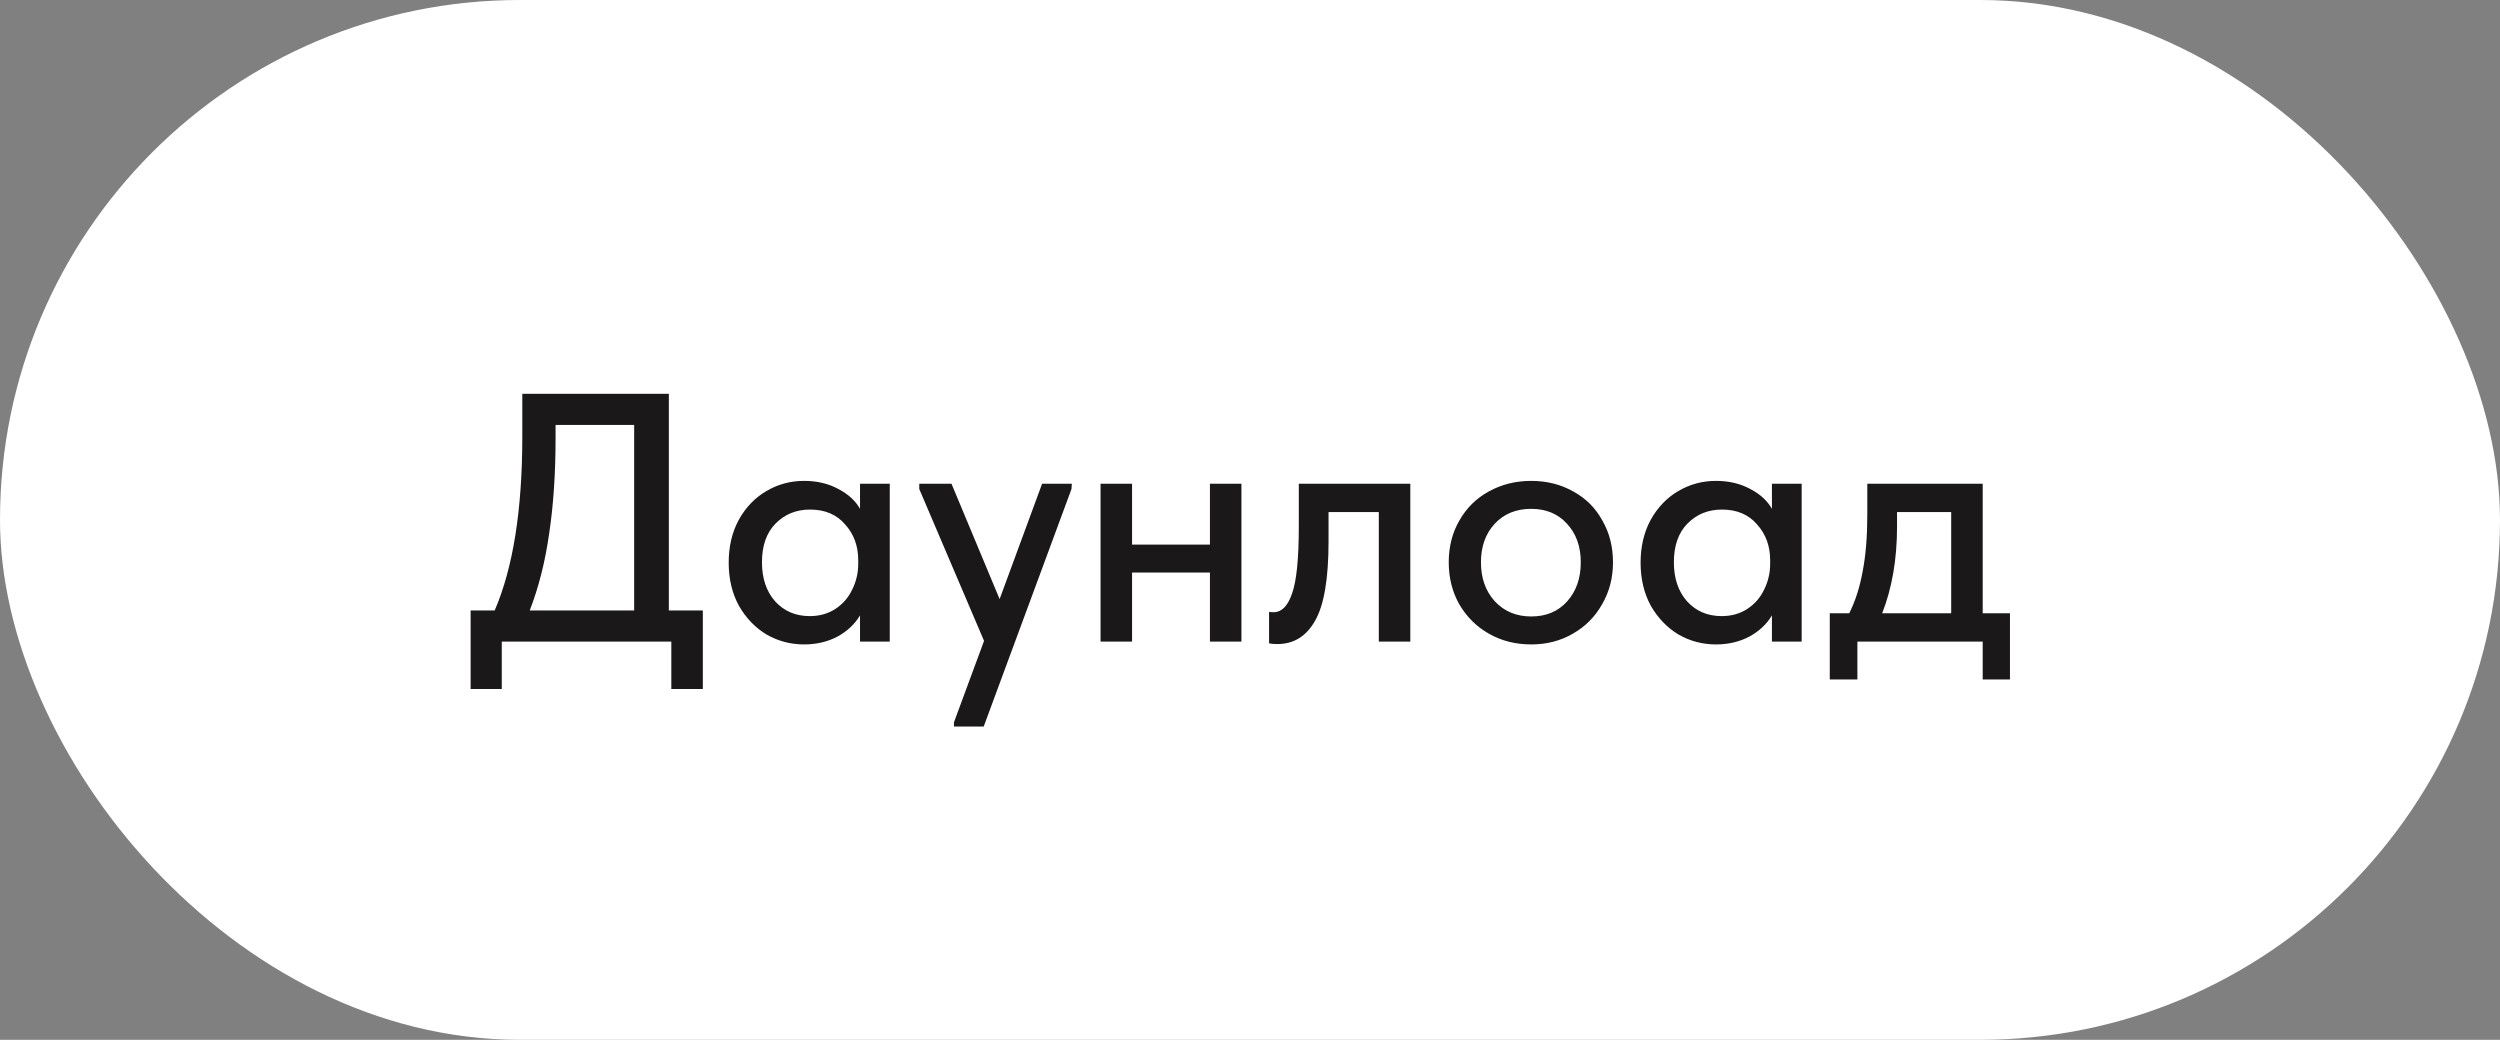
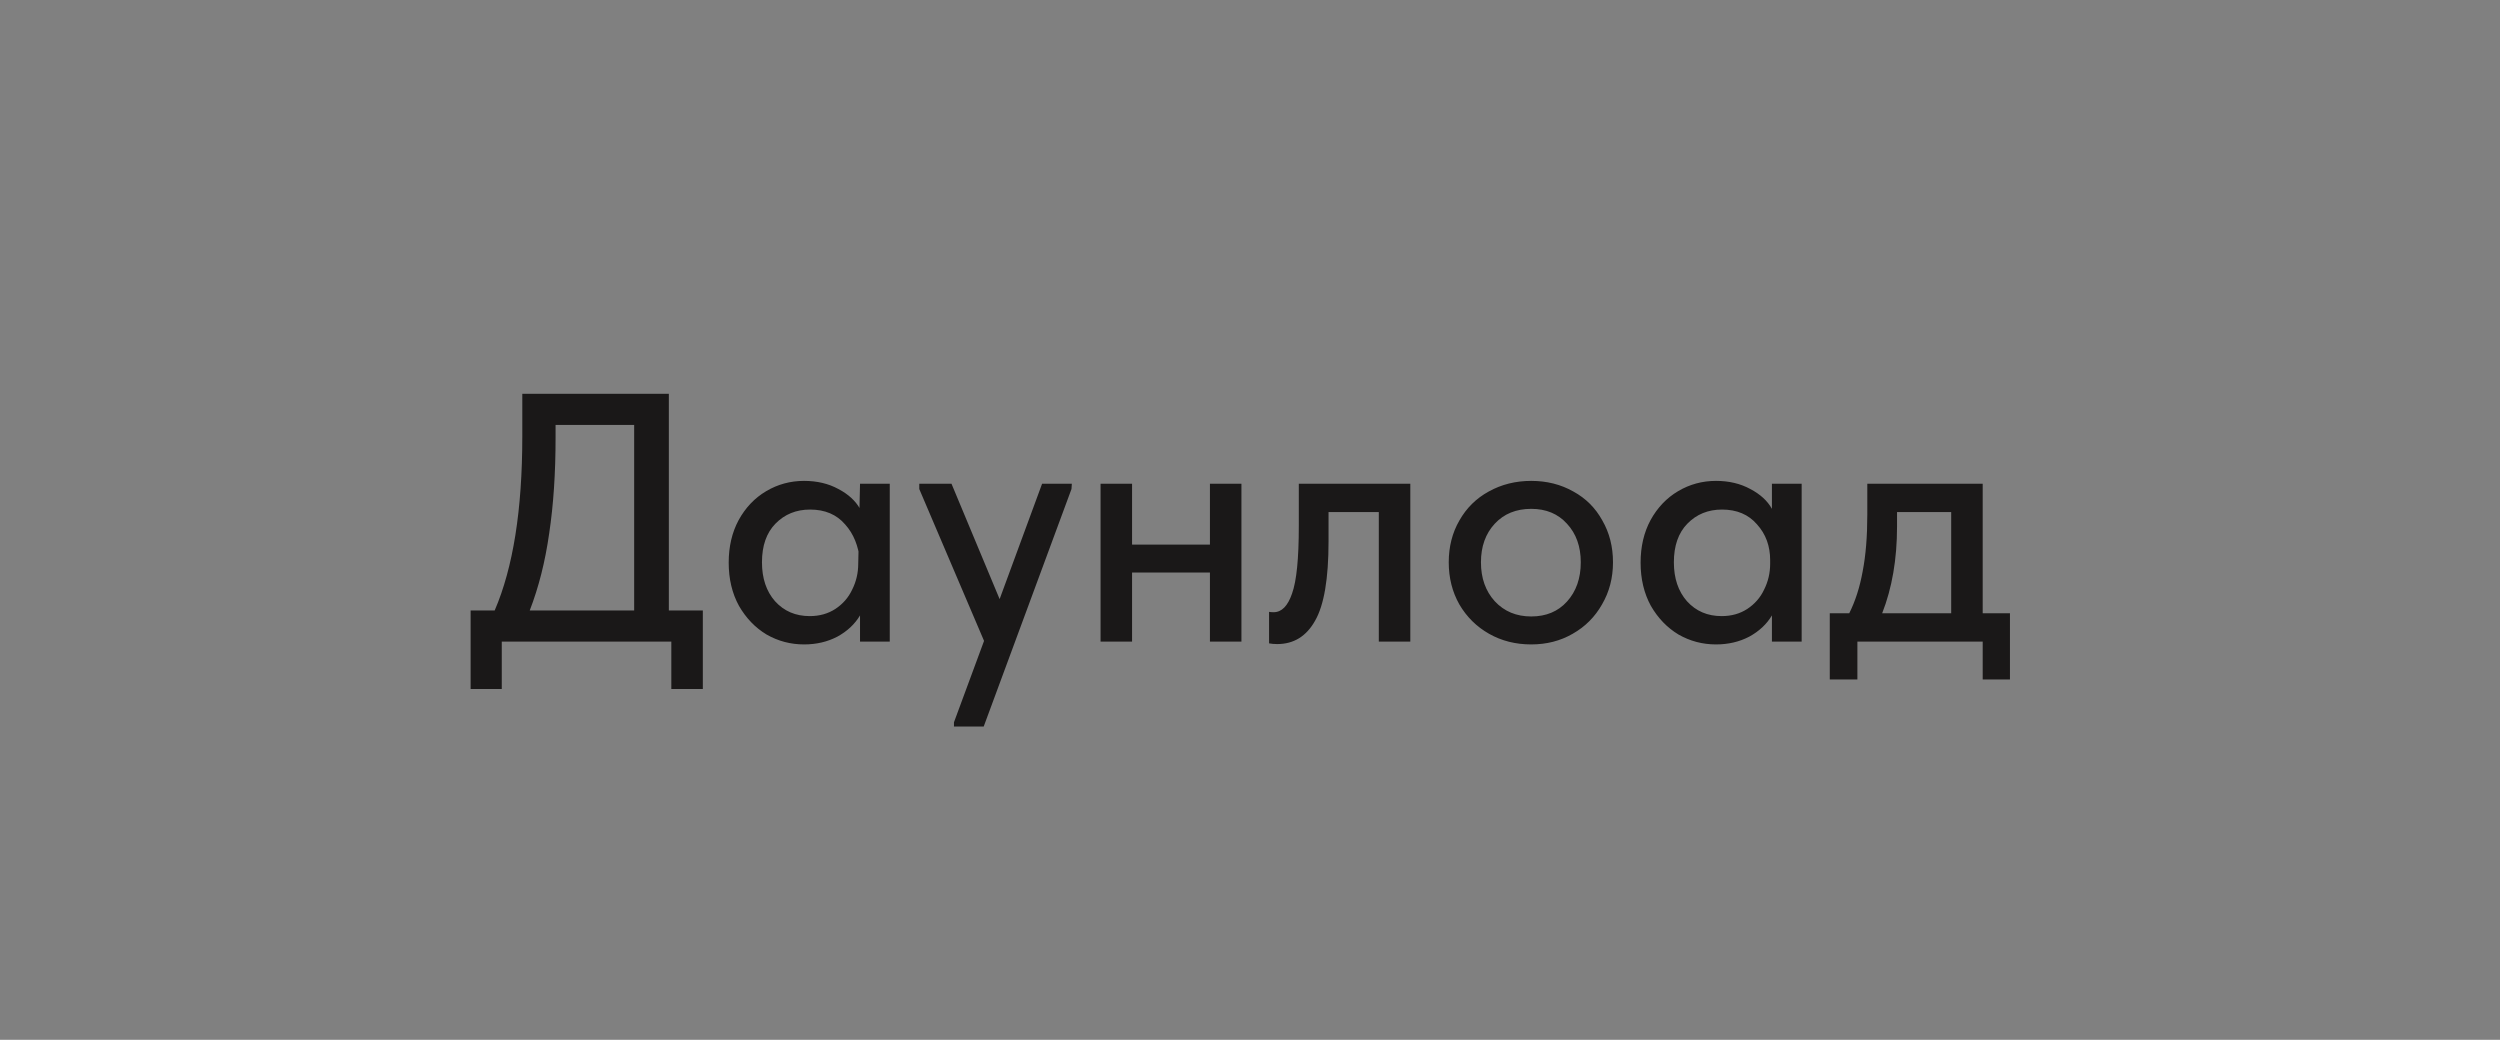
<svg xmlns="http://www.w3.org/2000/svg" width="113" height="47" viewBox="0 0 113 47" fill="none">
  <rect x="0" y="0" width="113" height="47" fill="#808080" stroke="none" />
-   <rect width="113" height="47" rx="23.5" fill="white" />
-   <path d="M30.232 27.592H31.768V31.144H30.344V29H22.68V31.144H21.272V27.592H22.36C23.192 25.661 23.608 23.043 23.608 19.736V17.8H30.232V27.592ZM25.112 19.784C25.112 21.384 25.016 22.824 24.824 24.104C24.643 25.384 24.349 26.547 23.944 27.592H28.664V19.208H25.112V19.784ZM38.873 21.864H40.217V29H38.873V27.816C38.638 28.211 38.297 28.531 37.849 28.776C37.401 29.011 36.899 29.128 36.344 29.128C35.736 29.128 35.171 28.979 34.648 28.68C34.136 28.371 33.721 27.939 33.401 27.384C33.091 26.819 32.937 26.168 32.937 25.432C32.937 24.707 33.086 24.067 33.385 23.512C33.694 22.947 34.11 22.509 34.633 22.2C35.155 21.891 35.726 21.736 36.344 21.736C36.931 21.736 37.449 21.859 37.897 22.104C38.344 22.339 38.67 22.637 38.873 23V21.864ZM38.792 25.48V25.32C38.792 24.68 38.595 24.141 38.2 23.704C37.816 23.256 37.288 23.032 36.617 23.032C35.987 23.032 35.465 23.245 35.048 23.672C34.643 24.088 34.441 24.669 34.441 25.416C34.441 26.141 34.638 26.728 35.032 27.176C35.438 27.624 35.961 27.848 36.6 27.848C37.038 27.848 37.422 27.741 37.752 27.528C38.094 27.304 38.35 27.011 38.52 26.648C38.702 26.285 38.792 25.896 38.792 25.48ZM45.183 27.08L47.103 21.864H48.447L48.431 22.104L44.463 32.84H43.119V32.648L44.479 28.968L41.551 22.104V21.864H43.007L45.183 27.08ZM54.689 21.864H56.113V29H54.689V25.88H51.169V29H49.745V21.864H51.169V24.616H54.689V21.864ZM57.362 29.08V27.656C57.416 27.667 57.485 27.672 57.57 27.672C57.933 27.672 58.21 27.389 58.402 26.824C58.605 26.259 58.706 25.245 58.706 23.784V21.864H63.746V29H62.322V23.144H60.05V24.472C60.05 26.157 59.848 27.352 59.442 28.056C59.048 28.76 58.477 29.112 57.73 29.112C57.592 29.112 57.469 29.101 57.362 29.08ZM65.483 25.416C65.483 24.712 65.643 24.083 65.963 23.528C66.283 22.963 66.726 22.525 67.291 22.216C67.867 21.896 68.507 21.736 69.211 21.736C69.915 21.736 70.55 21.896 71.115 22.216C71.681 22.525 72.118 22.963 72.427 23.528C72.747 24.083 72.907 24.712 72.907 25.416C72.907 26.12 72.742 26.755 72.411 27.32C72.091 27.885 71.649 28.328 71.083 28.648C70.529 28.968 69.905 29.128 69.211 29.128C68.507 29.128 67.873 28.968 67.307 28.648C66.742 28.328 66.294 27.885 65.963 27.32C65.643 26.755 65.483 26.12 65.483 25.416ZM71.451 25.416C71.451 24.701 71.243 24.12 70.827 23.672C70.422 23.224 69.883 23 69.211 23C68.529 23 67.979 23.224 67.563 23.672C67.147 24.12 66.939 24.701 66.939 25.416C66.939 26.131 67.147 26.717 67.563 27.176C67.99 27.635 68.539 27.864 69.211 27.864C69.883 27.864 70.422 27.64 70.827 27.192C71.243 26.733 71.451 26.141 71.451 25.416ZM80.091 21.864H81.435V29H80.091V27.816C79.857 28.211 79.515 28.531 79.067 28.776C78.619 29.011 78.118 29.128 77.563 29.128C76.955 29.128 76.39 28.979 75.867 28.68C75.355 28.371 74.939 27.939 74.619 27.384C74.31 26.819 74.155 26.168 74.155 25.432C74.155 24.707 74.305 24.067 74.603 23.512C74.913 22.947 75.329 22.509 75.851 22.2C76.374 21.891 76.945 21.736 77.563 21.736C78.15 21.736 78.667 21.859 79.115 22.104C79.563 22.339 79.889 22.637 80.091 23V21.864ZM80.011 25.48V25.32C80.011 24.68 79.814 24.141 79.419 23.704C79.035 23.256 78.507 23.032 77.835 23.032C77.206 23.032 76.683 23.245 76.267 23.672C75.862 24.088 75.659 24.669 75.659 25.416C75.659 26.141 75.857 26.728 76.251 27.176C76.657 27.624 77.179 27.848 77.819 27.848C78.257 27.848 78.641 27.741 78.971 27.528C79.313 27.304 79.569 27.011 79.739 26.648C79.921 26.285 80.011 25.896 80.011 25.48ZM89.618 27.72H90.85V30.712H89.618V29H83.954V30.712H82.706V27.72H83.586C83.864 27.165 84.066 26.531 84.194 25.816C84.333 25.101 84.402 24.253 84.402 23.272V21.864H89.618V27.72ZM85.746 23.8C85.746 25.272 85.522 26.579 85.074 27.72H88.194V23.144H85.746V23.8Z" fill="#1A1818" />
+   <path d="M30.232 27.592H31.768V31.144H30.344V29H22.68V31.144H21.272V27.592H22.36C23.192 25.661 23.608 23.043 23.608 19.736V17.8H30.232V27.592ZM25.112 19.784C25.112 21.384 25.016 22.824 24.824 24.104C24.643 25.384 24.349 26.547 23.944 27.592H28.664V19.208H25.112V19.784ZM38.873 21.864H40.217V29H38.873V27.816C38.638 28.211 38.297 28.531 37.849 28.776C37.401 29.011 36.899 29.128 36.344 29.128C35.736 29.128 35.171 28.979 34.648 28.68C34.136 28.371 33.721 27.939 33.401 27.384C33.091 26.819 32.937 26.168 32.937 25.432C32.937 24.707 33.086 24.067 33.385 23.512C33.694 22.947 34.11 22.509 34.633 22.2C35.155 21.891 35.726 21.736 36.344 21.736C36.931 21.736 37.449 21.859 37.897 22.104C38.344 22.339 38.67 22.637 38.873 23V21.864ZV25.32C38.792 24.68 38.595 24.141 38.2 23.704C37.816 23.256 37.288 23.032 36.617 23.032C35.987 23.032 35.465 23.245 35.048 23.672C34.643 24.088 34.441 24.669 34.441 25.416C34.441 26.141 34.638 26.728 35.032 27.176C35.438 27.624 35.961 27.848 36.6 27.848C37.038 27.848 37.422 27.741 37.752 27.528C38.094 27.304 38.35 27.011 38.52 26.648C38.702 26.285 38.792 25.896 38.792 25.48ZM45.183 27.08L47.103 21.864H48.447L48.431 22.104L44.463 32.84H43.119V32.648L44.479 28.968L41.551 22.104V21.864H43.007L45.183 27.08ZM54.689 21.864H56.113V29H54.689V25.88H51.169V29H49.745V21.864H51.169V24.616H54.689V21.864ZM57.362 29.08V27.656C57.416 27.667 57.485 27.672 57.57 27.672C57.933 27.672 58.21 27.389 58.402 26.824C58.605 26.259 58.706 25.245 58.706 23.784V21.864H63.746V29H62.322V23.144H60.05V24.472C60.05 26.157 59.848 27.352 59.442 28.056C59.048 28.76 58.477 29.112 57.73 29.112C57.592 29.112 57.469 29.101 57.362 29.08ZM65.483 25.416C65.483 24.712 65.643 24.083 65.963 23.528C66.283 22.963 66.726 22.525 67.291 22.216C67.867 21.896 68.507 21.736 69.211 21.736C69.915 21.736 70.55 21.896 71.115 22.216C71.681 22.525 72.118 22.963 72.427 23.528C72.747 24.083 72.907 24.712 72.907 25.416C72.907 26.12 72.742 26.755 72.411 27.32C72.091 27.885 71.649 28.328 71.083 28.648C70.529 28.968 69.905 29.128 69.211 29.128C68.507 29.128 67.873 28.968 67.307 28.648C66.742 28.328 66.294 27.885 65.963 27.32C65.643 26.755 65.483 26.12 65.483 25.416ZM71.451 25.416C71.451 24.701 71.243 24.12 70.827 23.672C70.422 23.224 69.883 23 69.211 23C68.529 23 67.979 23.224 67.563 23.672C67.147 24.12 66.939 24.701 66.939 25.416C66.939 26.131 67.147 26.717 67.563 27.176C67.99 27.635 68.539 27.864 69.211 27.864C69.883 27.864 70.422 27.64 70.827 27.192C71.243 26.733 71.451 26.141 71.451 25.416ZM80.091 21.864H81.435V29H80.091V27.816C79.857 28.211 79.515 28.531 79.067 28.776C78.619 29.011 78.118 29.128 77.563 29.128C76.955 29.128 76.39 28.979 75.867 28.68C75.355 28.371 74.939 27.939 74.619 27.384C74.31 26.819 74.155 26.168 74.155 25.432C74.155 24.707 74.305 24.067 74.603 23.512C74.913 22.947 75.329 22.509 75.851 22.2C76.374 21.891 76.945 21.736 77.563 21.736C78.15 21.736 78.667 21.859 79.115 22.104C79.563 22.339 79.889 22.637 80.091 23V21.864ZM80.011 25.48V25.32C80.011 24.68 79.814 24.141 79.419 23.704C79.035 23.256 78.507 23.032 77.835 23.032C77.206 23.032 76.683 23.245 76.267 23.672C75.862 24.088 75.659 24.669 75.659 25.416C75.659 26.141 75.857 26.728 76.251 27.176C76.657 27.624 77.179 27.848 77.819 27.848C78.257 27.848 78.641 27.741 78.971 27.528C79.313 27.304 79.569 27.011 79.739 26.648C79.921 26.285 80.011 25.896 80.011 25.48ZM89.618 27.72H90.85V30.712H89.618V29H83.954V30.712H82.706V27.72H83.586C83.864 27.165 84.066 26.531 84.194 25.816C84.333 25.101 84.402 24.253 84.402 23.272V21.864H89.618V27.72ZM85.746 23.8C85.746 25.272 85.522 26.579 85.074 27.72H88.194V23.144H85.746V23.8Z" fill="#1A1818" />
</svg>